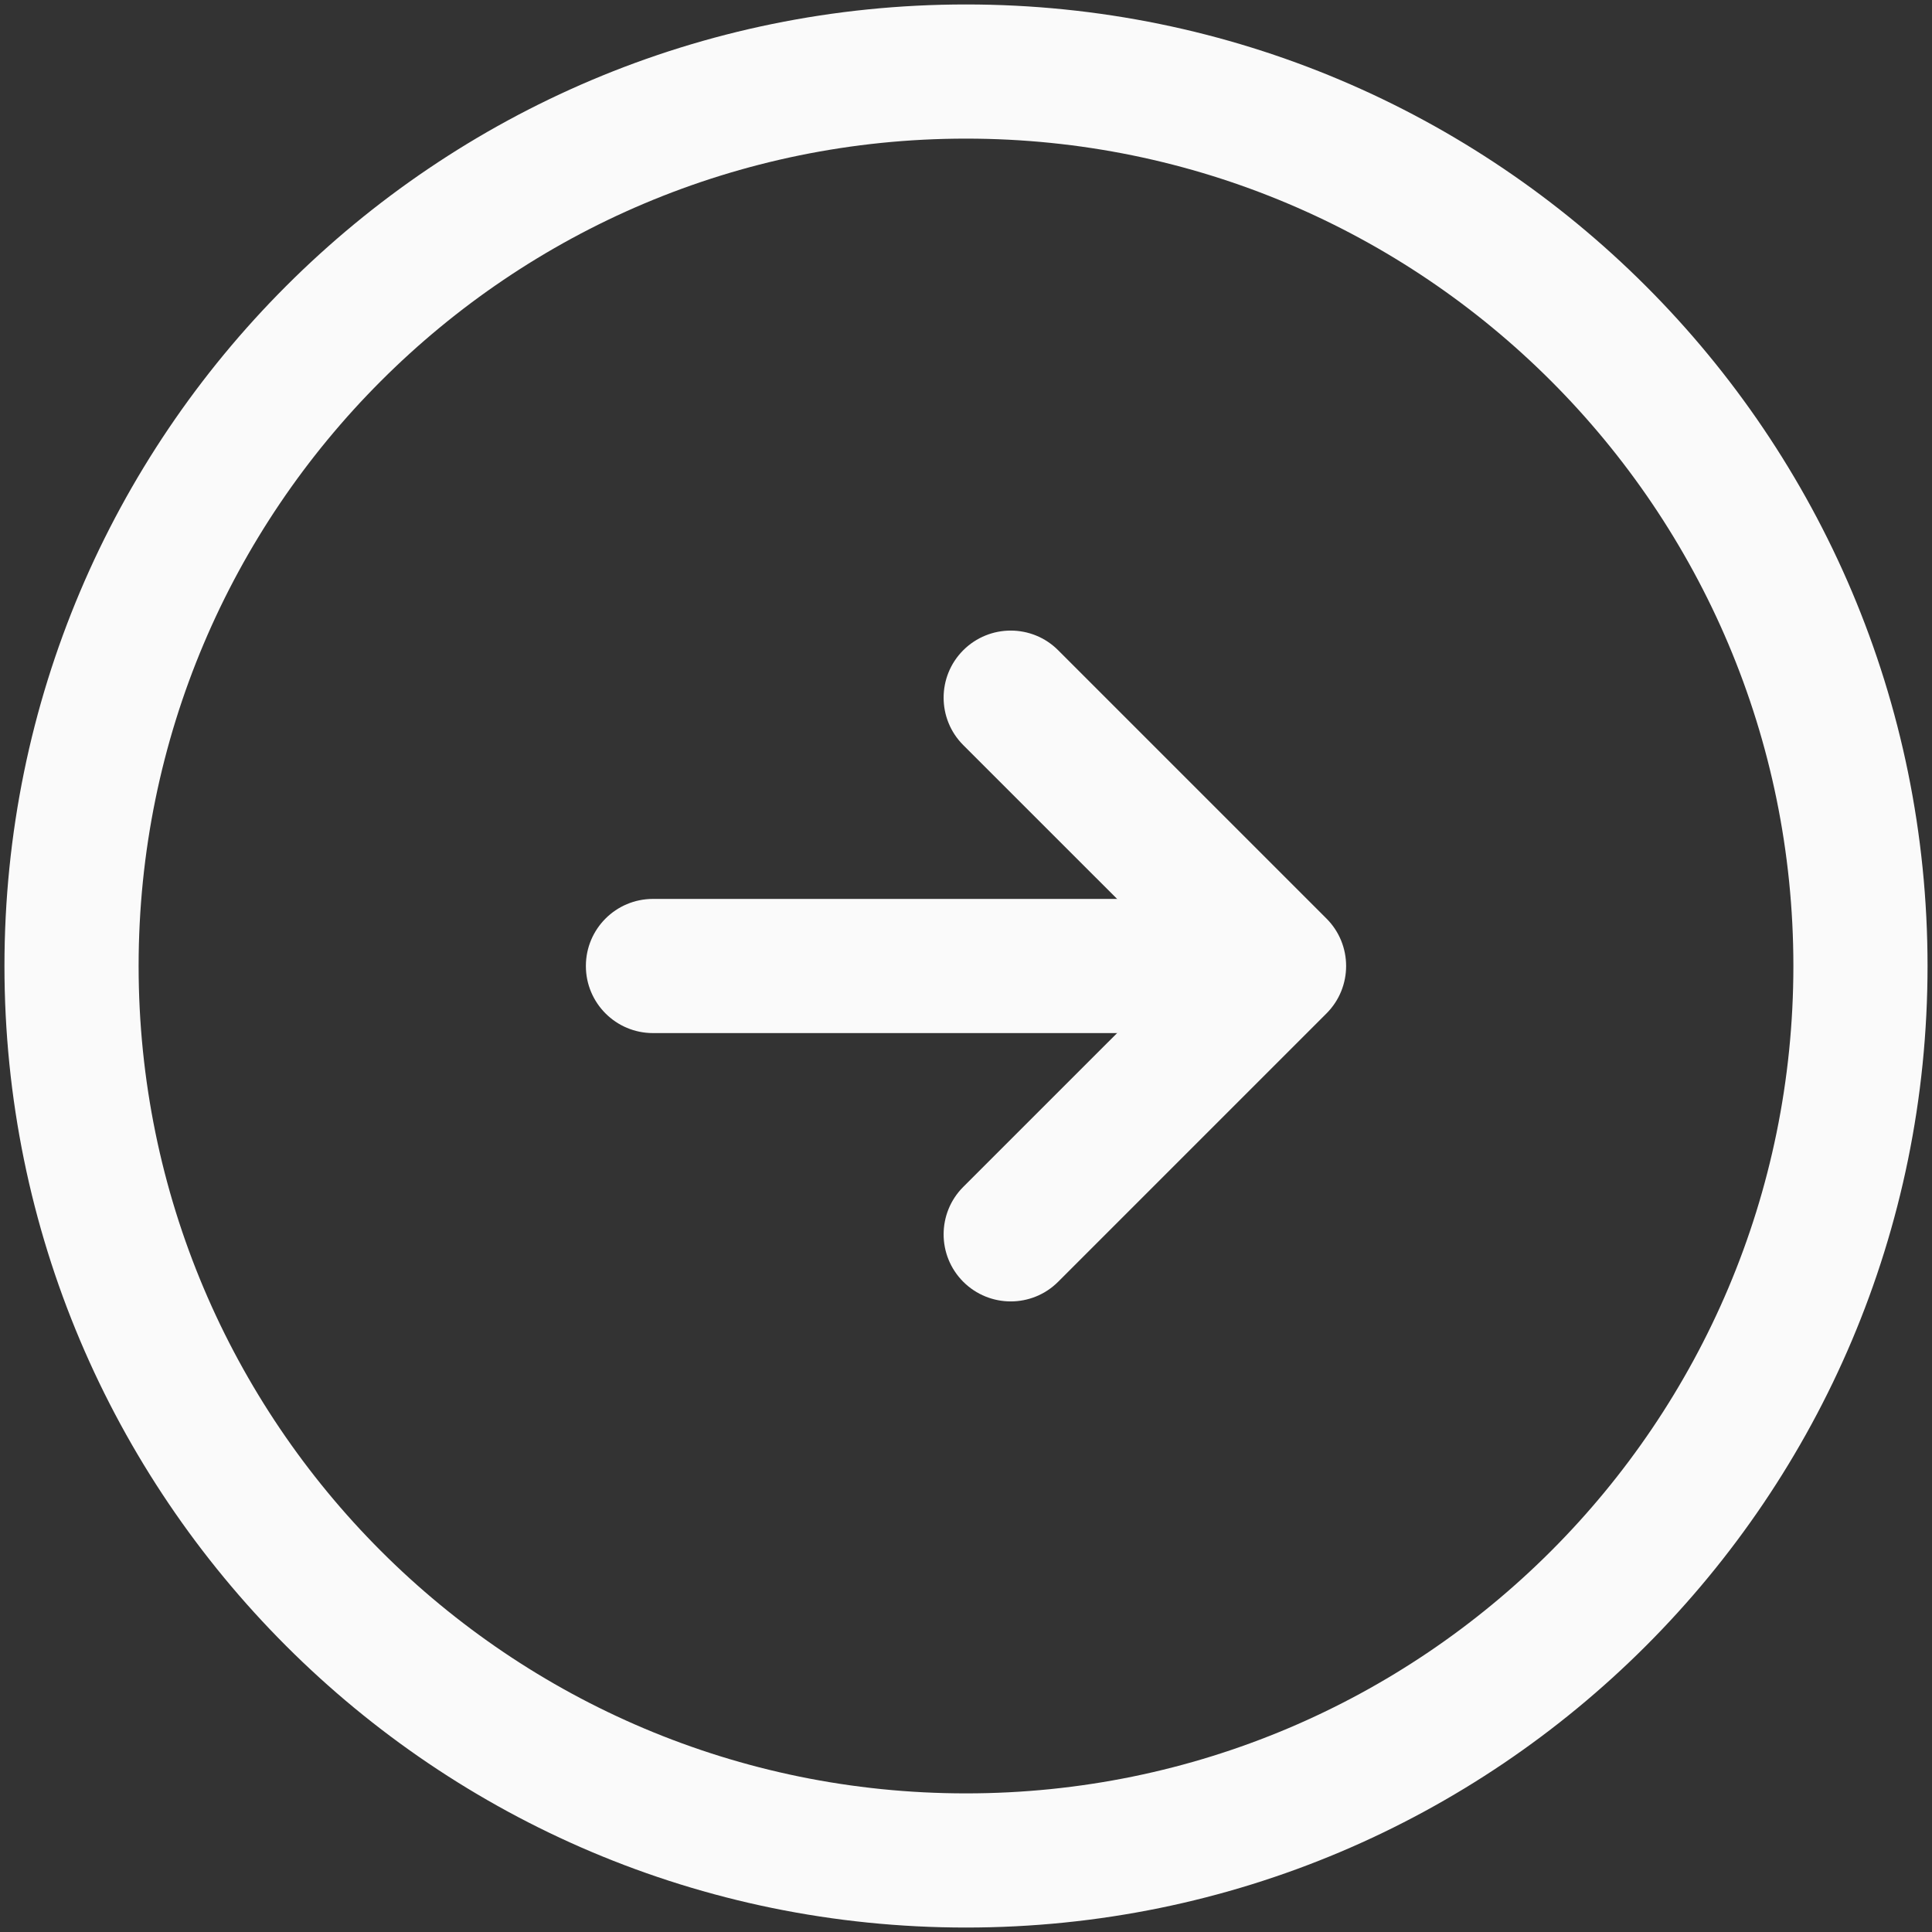
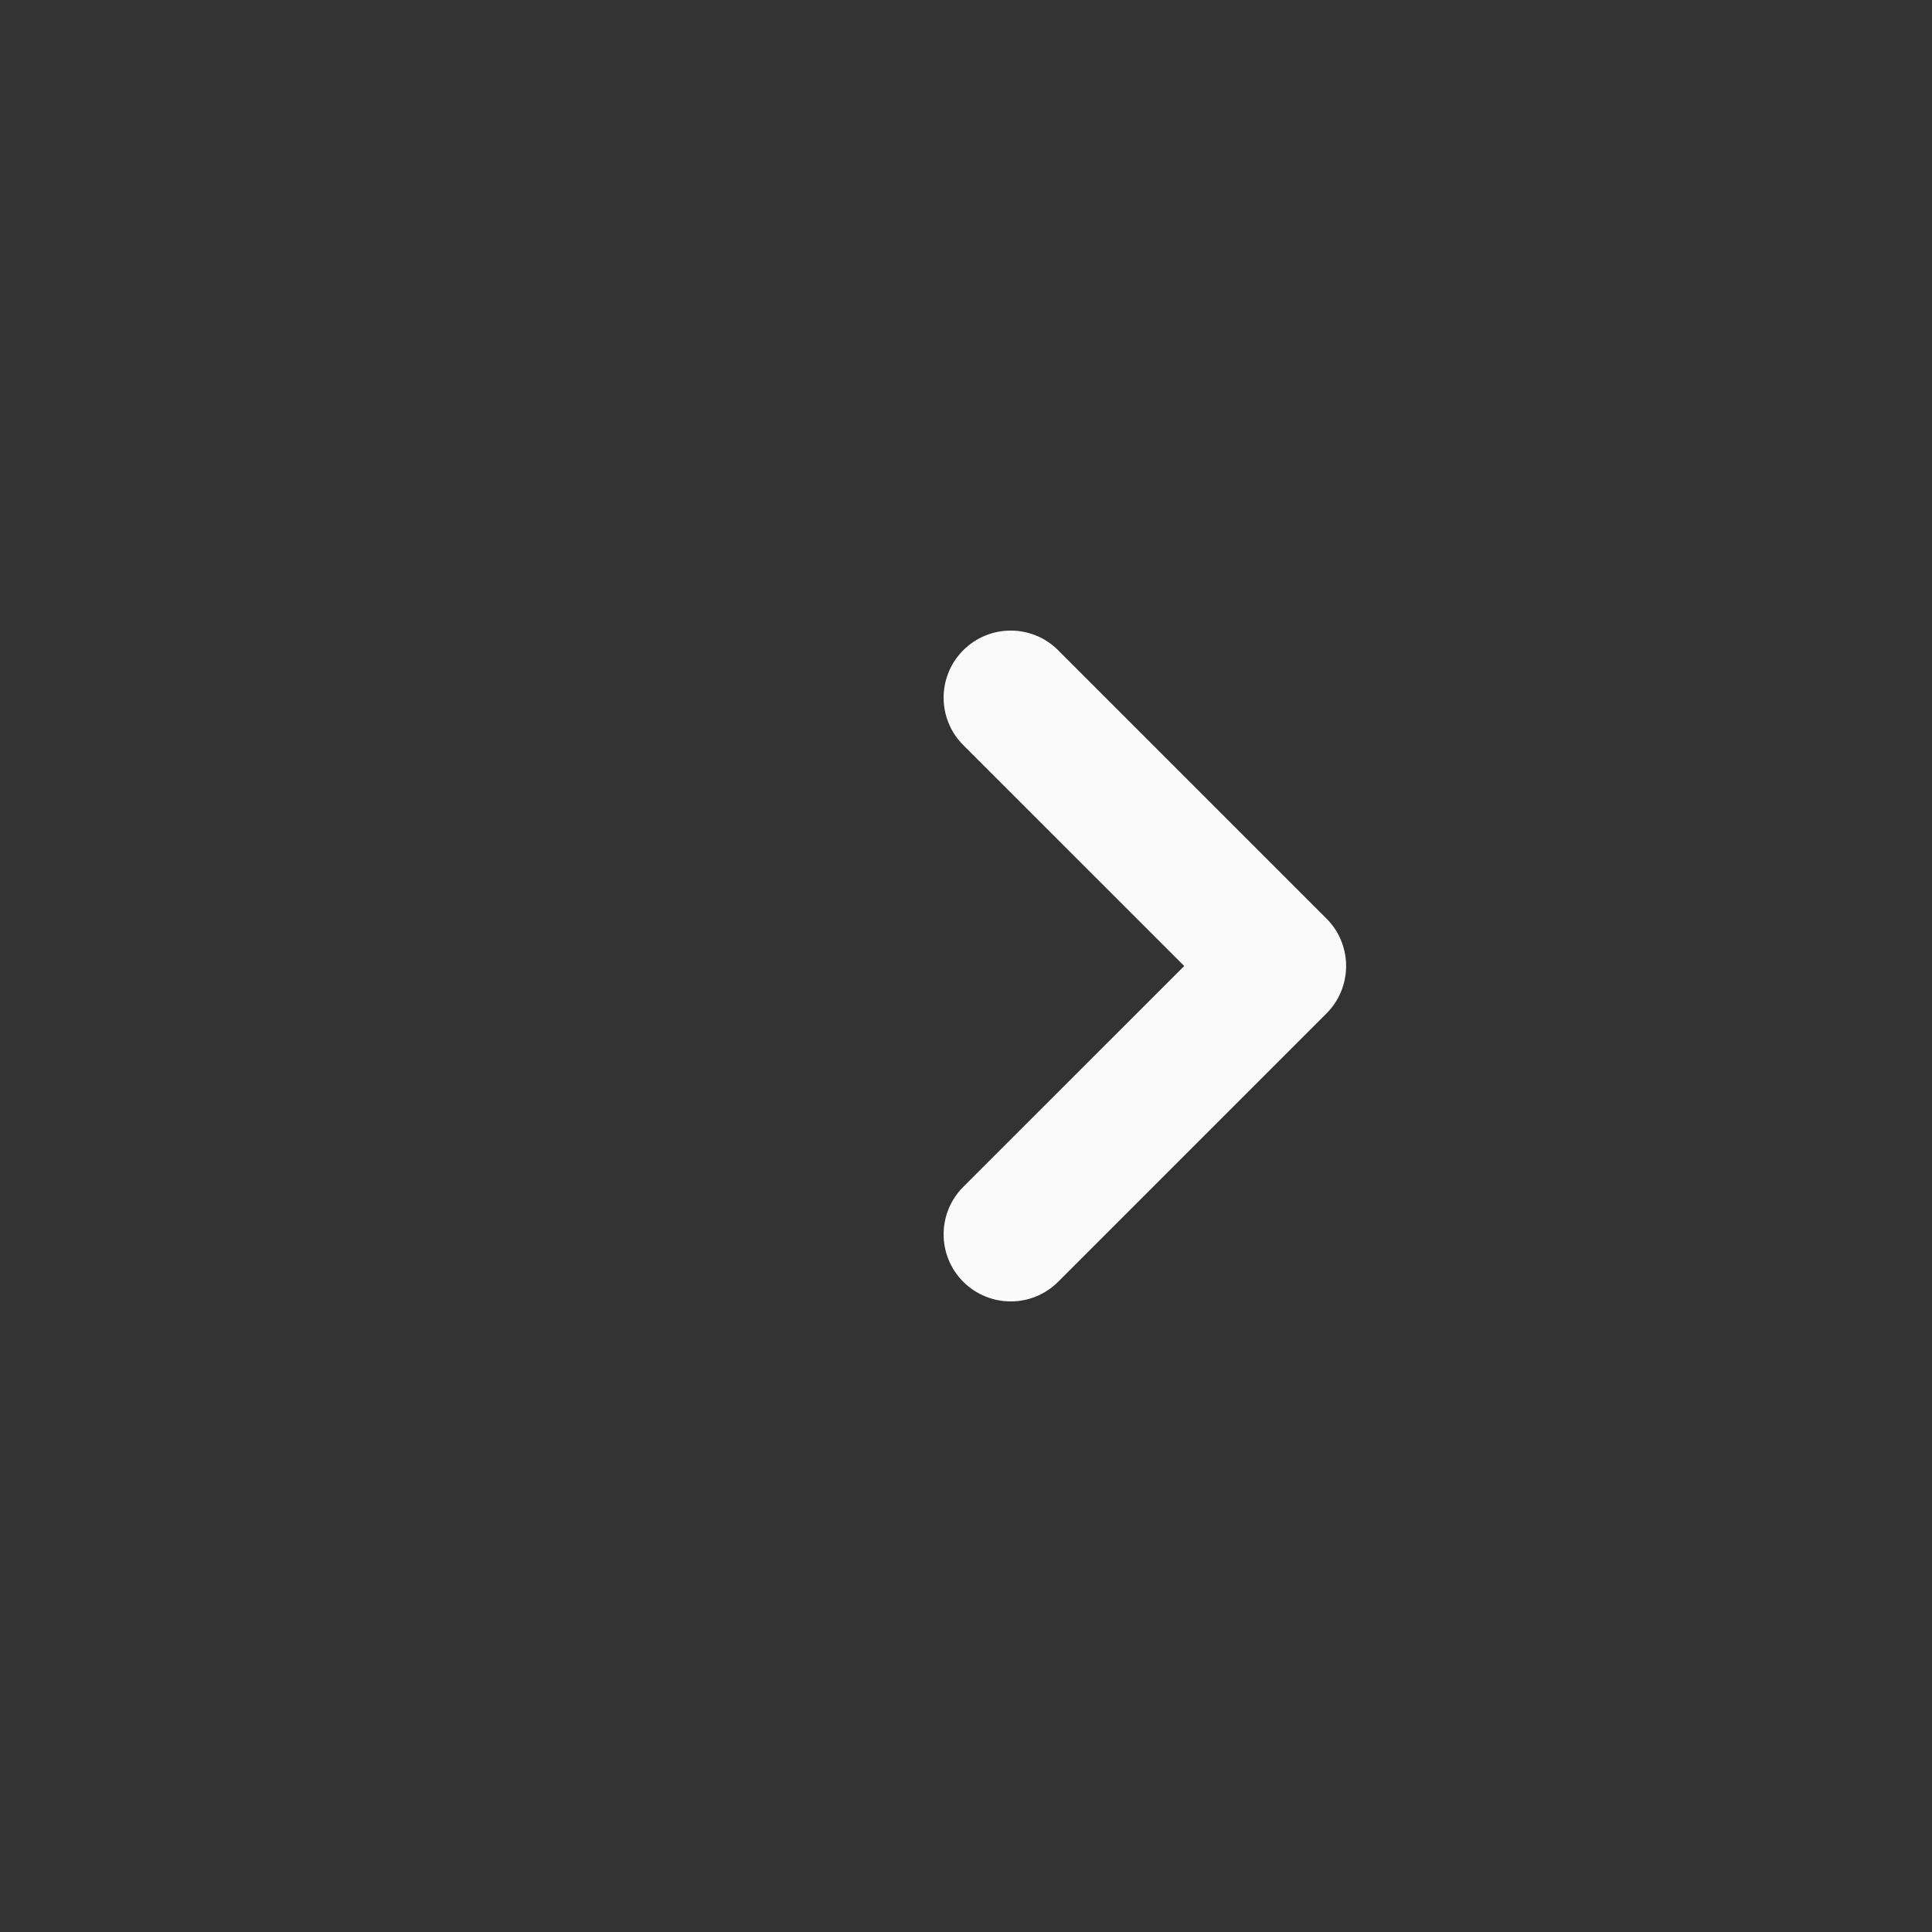
<svg xmlns="http://www.w3.org/2000/svg" width="36" height="36" viewBox="0 0 36 36" fill="none">
  <rect x="0" y="0" width="36" height="36" fill="#333333" stroke="none" />
  <g id="vuesax/linear/arrow-right">
    <g id="arrow-right">
-       <path id="Vector (Stroke)" fill-rule="evenodd" clip-rule="evenodd" d="M18 2.583C9.486 2.583 2.583 9.486 2.583 18C2.583 26.514 9.486 33.417 18 33.417C26.514 33.417 33.417 26.514 33.417 18C33.417 9.486 26.514 2.583 18 2.583ZM0.083 18C0.083 8.105 8.105 0.083 18 0.083C27.895 0.083 35.917 8.105 35.917 18C35.917 27.895 27.895 35.917 18 35.917C8.105 35.917 0.083 27.895 0.083 18Z" fill="#FAFAFA" />
-       <path id="Vector (Stroke)_2" fill-rule="evenodd" clip-rule="evenodd" d="M10.917 18C10.917 17.31 11.476 16.75 12.167 16.75H22.167C22.857 16.75 23.417 17.31 23.417 18C23.417 18.69 22.857 19.25 22.167 19.25H12.167C11.476 19.25 10.917 18.69 10.917 18Z" fill="#FAFAFA" />
      <path id="Vector (Stroke)_3" fill-rule="evenodd" clip-rule="evenodd" d="M17.949 12.116C18.438 11.628 19.229 11.628 19.717 12.116L24.717 17.116C25.205 17.604 25.205 18.396 24.717 18.884L19.717 23.884C19.229 24.372 18.438 24.372 17.949 23.884C17.461 23.396 17.461 22.604 17.949 22.116L22.066 18L17.949 13.884C17.461 13.396 17.461 12.604 17.949 12.116Z" fill="#FAFAFA" />
    </g>
  </g>
</svg>